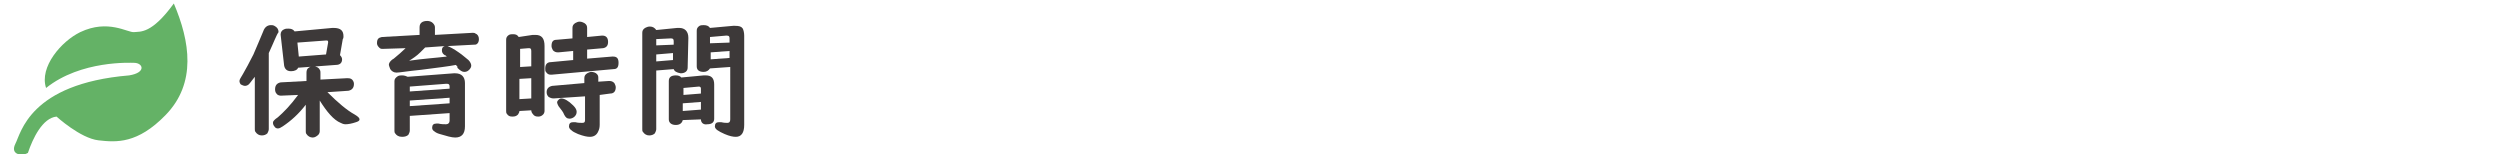
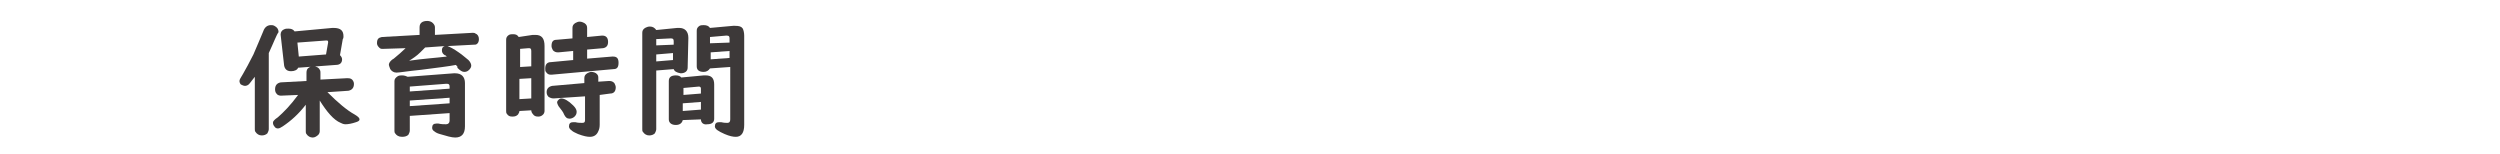
<svg xmlns="http://www.w3.org/2000/svg" version="1.1" id="レイヤー_1" x="0px" y="0px" viewBox="0 0 358.1 22.1" style="enable-background:new 0 0 358.1 22.1;" xml:space="preserve">
  <style type="text/css">
	.st0{fill:none;}
	.st1{fill:#64B266;}
	.st2{fill:#3D3939;}
</style>
  <rect x="82.4" y="137" class="st0" width="5" height="5" />
  <g>
-     <path class="st1" d="M19.2,9c-0.4,0-7.6-0.4-12.6,3.6c-1-3,2.2-6.7,4.9-8c4-1.9,6.8,0.1,7.7,0s2.5,0.3,5.7-4.1   c2.3,5.4,3.3,11.4-1.2,16c-4,4.1-7,3.9-9.6,3.6s-6-3.4-6-3.4c-2,0.2-3.4,3.1-4.1,5.2c-0.8,0.5-2.6,0.3-1.8-1.3   c0.8-1.5,2-8.6,16.3-9.8C21,10.4,20.5,9,19.2,9z" />
-   </g>
+     </g>
  <g>
    <path class="st2" d="M38.5,7.6v10.9c0,0.2-0.1,0.4-0.2,0.6c-0.2,0.2-0.5,0.3-0.8,0.3c-0.4,0-0.7-0.2-0.9-0.5   c-0.1-0.1-0.1-0.3-0.1-0.4V11c-0.2,0.3-0.5,0.6-0.7,0.9s-0.5,0.4-0.7,0.4s-0.4-0.1-0.6-0.2c-0.1-0.1-0.2-0.3-0.2-0.5s0.2-0.5,0.5-1   c0.4-0.7,0.9-1.6,1.5-2.8c0.5-1.2,1-2.3,1.4-3.3c0.2-0.6,0.6-0.9,1.1-0.9c0.2,0,0.3,0,0.5,0.1c0.4,0.2,0.6,0.5,0.6,0.9   C39.6,5,39.2,6.1,38.5,7.6z M45.8,14.4v4.4c0,0.2-0.1,0.4-0.2,0.5c-0.2,0.2-0.5,0.4-0.8,0.4c-0.4,0-0.7-0.2-0.9-0.5   c-0.1-0.1-0.1-0.3-0.1-0.4V15c-1,1.3-2.1,2.3-3.3,3.1c-0.3,0.2-0.5,0.3-0.7,0.3s-0.4-0.1-0.5-0.3c-0.1-0.1-0.2-0.3-0.2-0.5   s0.1-0.3,0.2-0.4c0.1-0.1,0.2-0.2,0.5-0.4c0.8-0.7,1.8-1.7,2.9-3.2l-2.4,0.1h-0.1c-0.2,0-0.5-0.1-0.6-0.3c-0.1-0.1-0.2-0.3-0.2-0.6   c0-0.6,0.3-0.9,0.8-1l3.7-0.2v-1.2c0-0.3,0.1-0.5,0.2-0.6c0.2-0.2,0.5-0.3,0.8-0.3c0.4,0,0.8,0.2,0.9,0.5c0.1,0.1,0.1,0.3,0.1,0.4   v1l3.8-0.2c0.2,0,0.4,0,0.6,0.1c0.2,0.1,0.4,0.4,0.4,0.7c0,0.6-0.3,0.9-0.8,1l-3,0.2c1.5,1.5,2.8,2.6,3.9,3.2   c0.5,0.3,0.7,0.5,0.7,0.7s-0.2,0.3-0.5,0.4c-0.6,0.2-1.1,0.3-1.5,0.3c-0.3,0-0.5-0.1-0.7-0.2C47.8,17.2,46.8,16,45.8,14.4z    M48.7,7.9C48.9,8.1,49,8.3,49,8.5c0,0.5-0.3,0.8-0.9,0.8l-5.4,0.4c-0.1,0.3-0.5,0.5-1,0.5c-0.6,0-0.9-0.3-1-0.8L40.2,5V4.9   c0-0.3,0.2-0.6,0.5-0.7c0.2-0.1,0.4-0.1,0.6-0.1c0.4,0,0.7,0.1,0.9,0.4L47.6,4c0.1,0,0.2,0,0.2,0c1,0,1.4,0.4,1.4,1.2   c0,0.1,0,0.3-0.1,0.4L48.7,7.9z M46.7,7.8L47,6.1C47,6,47,6,47,6c0-0.2-0.1-0.2-0.3-0.2l-4.1,0.3l0.2,2L46.7,7.8z" />
    <path class="st2" d="M65.3,9.3c-1,0.2-2.7,0.4-5,0.7c-2,0.2-3.1,0.4-3.5,0.4s-0.7-0.2-0.9-0.5c-0.1-0.3-0.2-0.5-0.2-0.6   c0-0.2,0.1-0.4,0.3-0.6c0.1-0.1,0.2-0.2,0.4-0.3c0.6-0.5,1.2-1,1.7-1.5L54.9,7h-0.1c-0.2,0-0.3,0-0.5-0.2S54,6.4,54,6.2   c0-0.6,0.2-0.8,0.7-0.9L60.1,5V3.9c0-0.6,0.4-0.9,1.1-0.9c0.3,0,0.6,0.1,0.8,0.3s0.3,0.4,0.3,0.6V5l5.4-0.3c0.1,0,0.3,0,0.4,0.1   c0.3,0.1,0.5,0.4,0.5,0.8c0,0.3-0.1,0.6-0.3,0.7c-0.1,0.1-0.2,0.1-0.4,0.1l-3.8,0.2C64.4,6.7,65,7,65.7,7.5c0.6,0.4,1,0.8,1.4,1.1   c0.3,0.3,0.4,0.6,0.4,0.8s-0.1,0.4-0.3,0.6c-0.2,0.2-0.4,0.3-0.7,0.3c-0.3,0-0.6-0.2-1-0.6C65.6,9.6,65.5,9.5,65.3,9.3z M64.4,16.2   l-5.7,0.4v2.1c0,0.2-0.1,0.4-0.2,0.6c-0.2,0.2-0.5,0.3-0.9,0.3c-0.5,0-0.8-0.2-1-0.5c-0.1-0.1-0.1-0.3-0.1-0.4v-7.1   c0-0.3,0.2-0.5,0.5-0.7c0.2-0.1,0.4-0.1,0.6-0.1c0.3,0,0.6,0.1,0.8,0.2l6.6-0.5c0,0,0.1,0,0.2,0c0.9,0,1.4,0.5,1.4,1.4v6.2   c0,1.1-0.5,1.6-1.4,1.6c-0.5,0-1.2-0.2-2.2-0.5c-0.4-0.1-0.7-0.3-0.8-0.4c-0.2-0.1-0.3-0.3-0.3-0.5c0-0.4,0.2-0.6,0.6-0.6   c0.1,0,0.2,0,0.3,0c0.4,0.1,0.8,0.1,1.1,0.1c0.3,0,0.5-0.2,0.5-0.5C64.4,17.3,64.4,16.2,64.4,16.2z M64,8.1   c-0.1-0.1-0.2-0.2-0.3-0.2c-0.3-0.2-0.4-0.4-0.4-0.7c0-0.3,0.1-0.5,0.4-0.6l-2.8,0.2c-0.1,0.1-0.3,0.3-0.7,0.7   c-0.5,0.5-1.1,0.9-1.6,1.2C60.6,8.4,62.4,8.3,64,8.1z M64.4,12.7v-0.3c0-0.3-0.1-0.4-0.4-0.4c0,0,0,0-0.1,0l-5.2,0.4v0.7L64.4,12.7   z M64.4,14l-5.7,0.4v0.8l5.7-0.4V14z" />
    <path class="st2" d="M76.1,15.8l-1.7,0.1c0,0.2-0.1,0.3-0.2,0.5c-0.2,0.2-0.4,0.3-0.8,0.3s-0.6-0.1-0.8-0.4   c-0.1-0.1-0.1-0.3-0.1-0.4V5.7c0-0.3,0.1-0.5,0.4-0.7c0.2-0.1,0.4-0.1,0.6-0.1c0.4,0,0.6,0.1,0.8,0.4l2-0.3c0.1,0,0.3,0,0.4,0   C77.6,5,78,5.5,78,6.6v9.3c0,0.2-0.1,0.4-0.2,0.5c-0.2,0.2-0.4,0.3-0.7,0.3c-0.4,0-0.6-0.1-0.8-0.4C76.2,16.2,76.1,16,76.1,15.8   L76.1,15.8z M76.1,9.5V7.3c0-0.3-0.1-0.4-0.3-0.4c0,0,0,0-0.1,0L74.5,7v2.6L76.1,9.5z M76.1,11.2l-1.7,0.1v2.9l1.7-0.1V11.2z    M84.1,7.1v1.3l3.6-0.3h0.1c0.6,0,0.8,0.3,0.8,0.9c0,0.6-0.2,0.9-0.7,0.9L79,10.7h-0.1c-0.3,0-0.5-0.1-0.7-0.4   c-0.1-0.1-0.1-0.3-0.1-0.5c0-0.6,0.3-0.9,0.8-0.9l3.2-0.3V7.3L80,7.5h-0.1c-0.3,0-0.5-0.1-0.7-0.3C79.1,7,79,6.8,79,6.6   c0-0.6,0.2-0.9,0.7-0.9L82,5.5V4c0-0.3,0.1-0.5,0.4-0.7c0.2-0.1,0.4-0.2,0.6-0.2c0.3,0,0.5,0.1,0.7,0.2C84,3.5,84.1,3.7,84.1,4v1.3   l2.1-0.2h0.1c0.5,0,0.8,0.3,0.8,0.9c0,0.5-0.2,0.8-0.7,0.9L84.1,7.1z M85.9,13.6v4.3c0,0.4-0.1,0.7-0.2,0.9   c-0.2,0.5-0.6,0.8-1.2,0.8c-0.4,0-0.9-0.1-1.7-0.4c-0.4-0.2-0.7-0.3-0.9-0.5c-0.3-0.2-0.4-0.4-0.4-0.6c0-0.4,0.2-0.6,0.6-0.6   c0.1,0,0.2,0,0.3,0c0.4,0.1,0.7,0.1,1,0.1s0.4-0.1,0.4-0.4v-3.4l-4.5,0.3c-0.3,0-0.5-0.1-0.7-0.2c-0.2-0.2-0.3-0.4-0.3-0.7   c0-0.5,0.3-0.8,0.8-0.9l4.6-0.4v-0.7c0-0.3,0.1-0.5,0.4-0.7c0.2-0.1,0.4-0.2,0.6-0.2c0.3,0,0.6,0.1,0.8,0.3   c0.2,0.2,0.2,0.4,0.2,0.6v0.5l1.5-0.1h0.1c0.3,0,0.5,0.1,0.7,0.3c0.1,0.2,0.2,0.4,0.2,0.6c0,0.6-0.3,0.9-0.8,0.9L85.9,13.6z    M80.4,14.1c0.4,0,1,0.3,1.7,1c0.3,0.3,0.5,0.6,0.5,0.9c0,0.3-0.1,0.5-0.3,0.7c-0.2,0.2-0.5,0.3-0.7,0.3c-0.4,0-0.6-0.2-0.8-0.6   c-0.1-0.3-0.4-0.7-0.8-1.2c-0.1-0.2-0.2-0.4-0.2-0.5c0-0.2,0.1-0.3,0.2-0.4C80.1,14.2,80.2,14.1,80.4,14.1z" />
    <path class="st2" d="M96.5,9.9L94,10.1v8.4c0,0.2-0.1,0.4-0.2,0.6c-0.2,0.2-0.5,0.3-0.8,0.3c-0.4,0-0.7-0.2-0.9-0.5   C92,18.8,92,18.7,92,18.5V4.7c0-0.3,0.1-0.5,0.4-0.7c0.2-0.1,0.4-0.2,0.7-0.2c0.4,0,0.7,0.2,0.9,0.5L97,4c0.1,0,0.2,0,0.3,0   c0.8,0,1.3,0.5,1.3,1.4v0.1l-0.1,4.2c0,0.5-0.4,0.8-1,0.8C96.9,10.4,96.6,10.2,96.5,9.9z M96.5,6.4V5.9c0-0.3-0.1-0.4-0.4-0.4   L94,5.6v0.9L96.5,6.4z M96.4,7.6L94,7.8v1l2.4-0.2V7.6z M100.4,17.1l-2.6,0.1c-0.1,0.4-0.4,0.7-1,0.7s-1-0.3-1-0.8v-5.5   c0-0.5,0.3-0.8,1-0.8c0.4,0,0.6,0.1,0.8,0.3l3.2-0.3c0.1,0,0.2,0,0.3,0c0.8,0,1.2,0.4,1.2,1.3V17c0,0.5-0.3,0.8-1,0.8   C100.8,17.9,100.4,17.6,100.4,17.1z M100.4,13.4v-0.7c0-0.2-0.1-0.3-0.3-0.3l0,0l-2.2,0.2v1L100.4,13.4z M100.4,14.6l-2.6,0.2v1.1   l2.6-0.2V14.6z M104.5,9.6l-2.8,0.2c-0.2,0.3-0.5,0.5-0.9,0.5c-0.7,0-1-0.3-1-0.8V4.4c0-0.3,0.1-0.5,0.4-0.7   c0.2-0.1,0.4-0.1,0.6-0.1c0.4,0,0.7,0.1,0.9,0.4l3.3-0.3c0.1,0,0.2,0,0.3,0c0.6,0,0.9,0.1,1.1,0.4c0.1,0.2,0.2,0.6,0.2,1v12.8   c0,1.1-0.4,1.7-1.2,1.7c-0.4,0-0.9-0.1-1.6-0.4c-0.9-0.4-1.4-0.7-1.4-1.1s0.2-0.6,0.6-0.6c0.1,0,0.2,0,0.3,0   c0.4,0.1,0.7,0.1,0.9,0.1c0.3,0,0.4-0.2,0.4-0.5V9.6H104.5z M104.5,6.1V5.5c0-0.3-0.1-0.4-0.4-0.4H104l-2.3,0.2v0.9L104.5,6.1z    M104.5,7.3l-2.7,0.2v1l2.7-0.2V7.3z" />
  </g>
</svg>